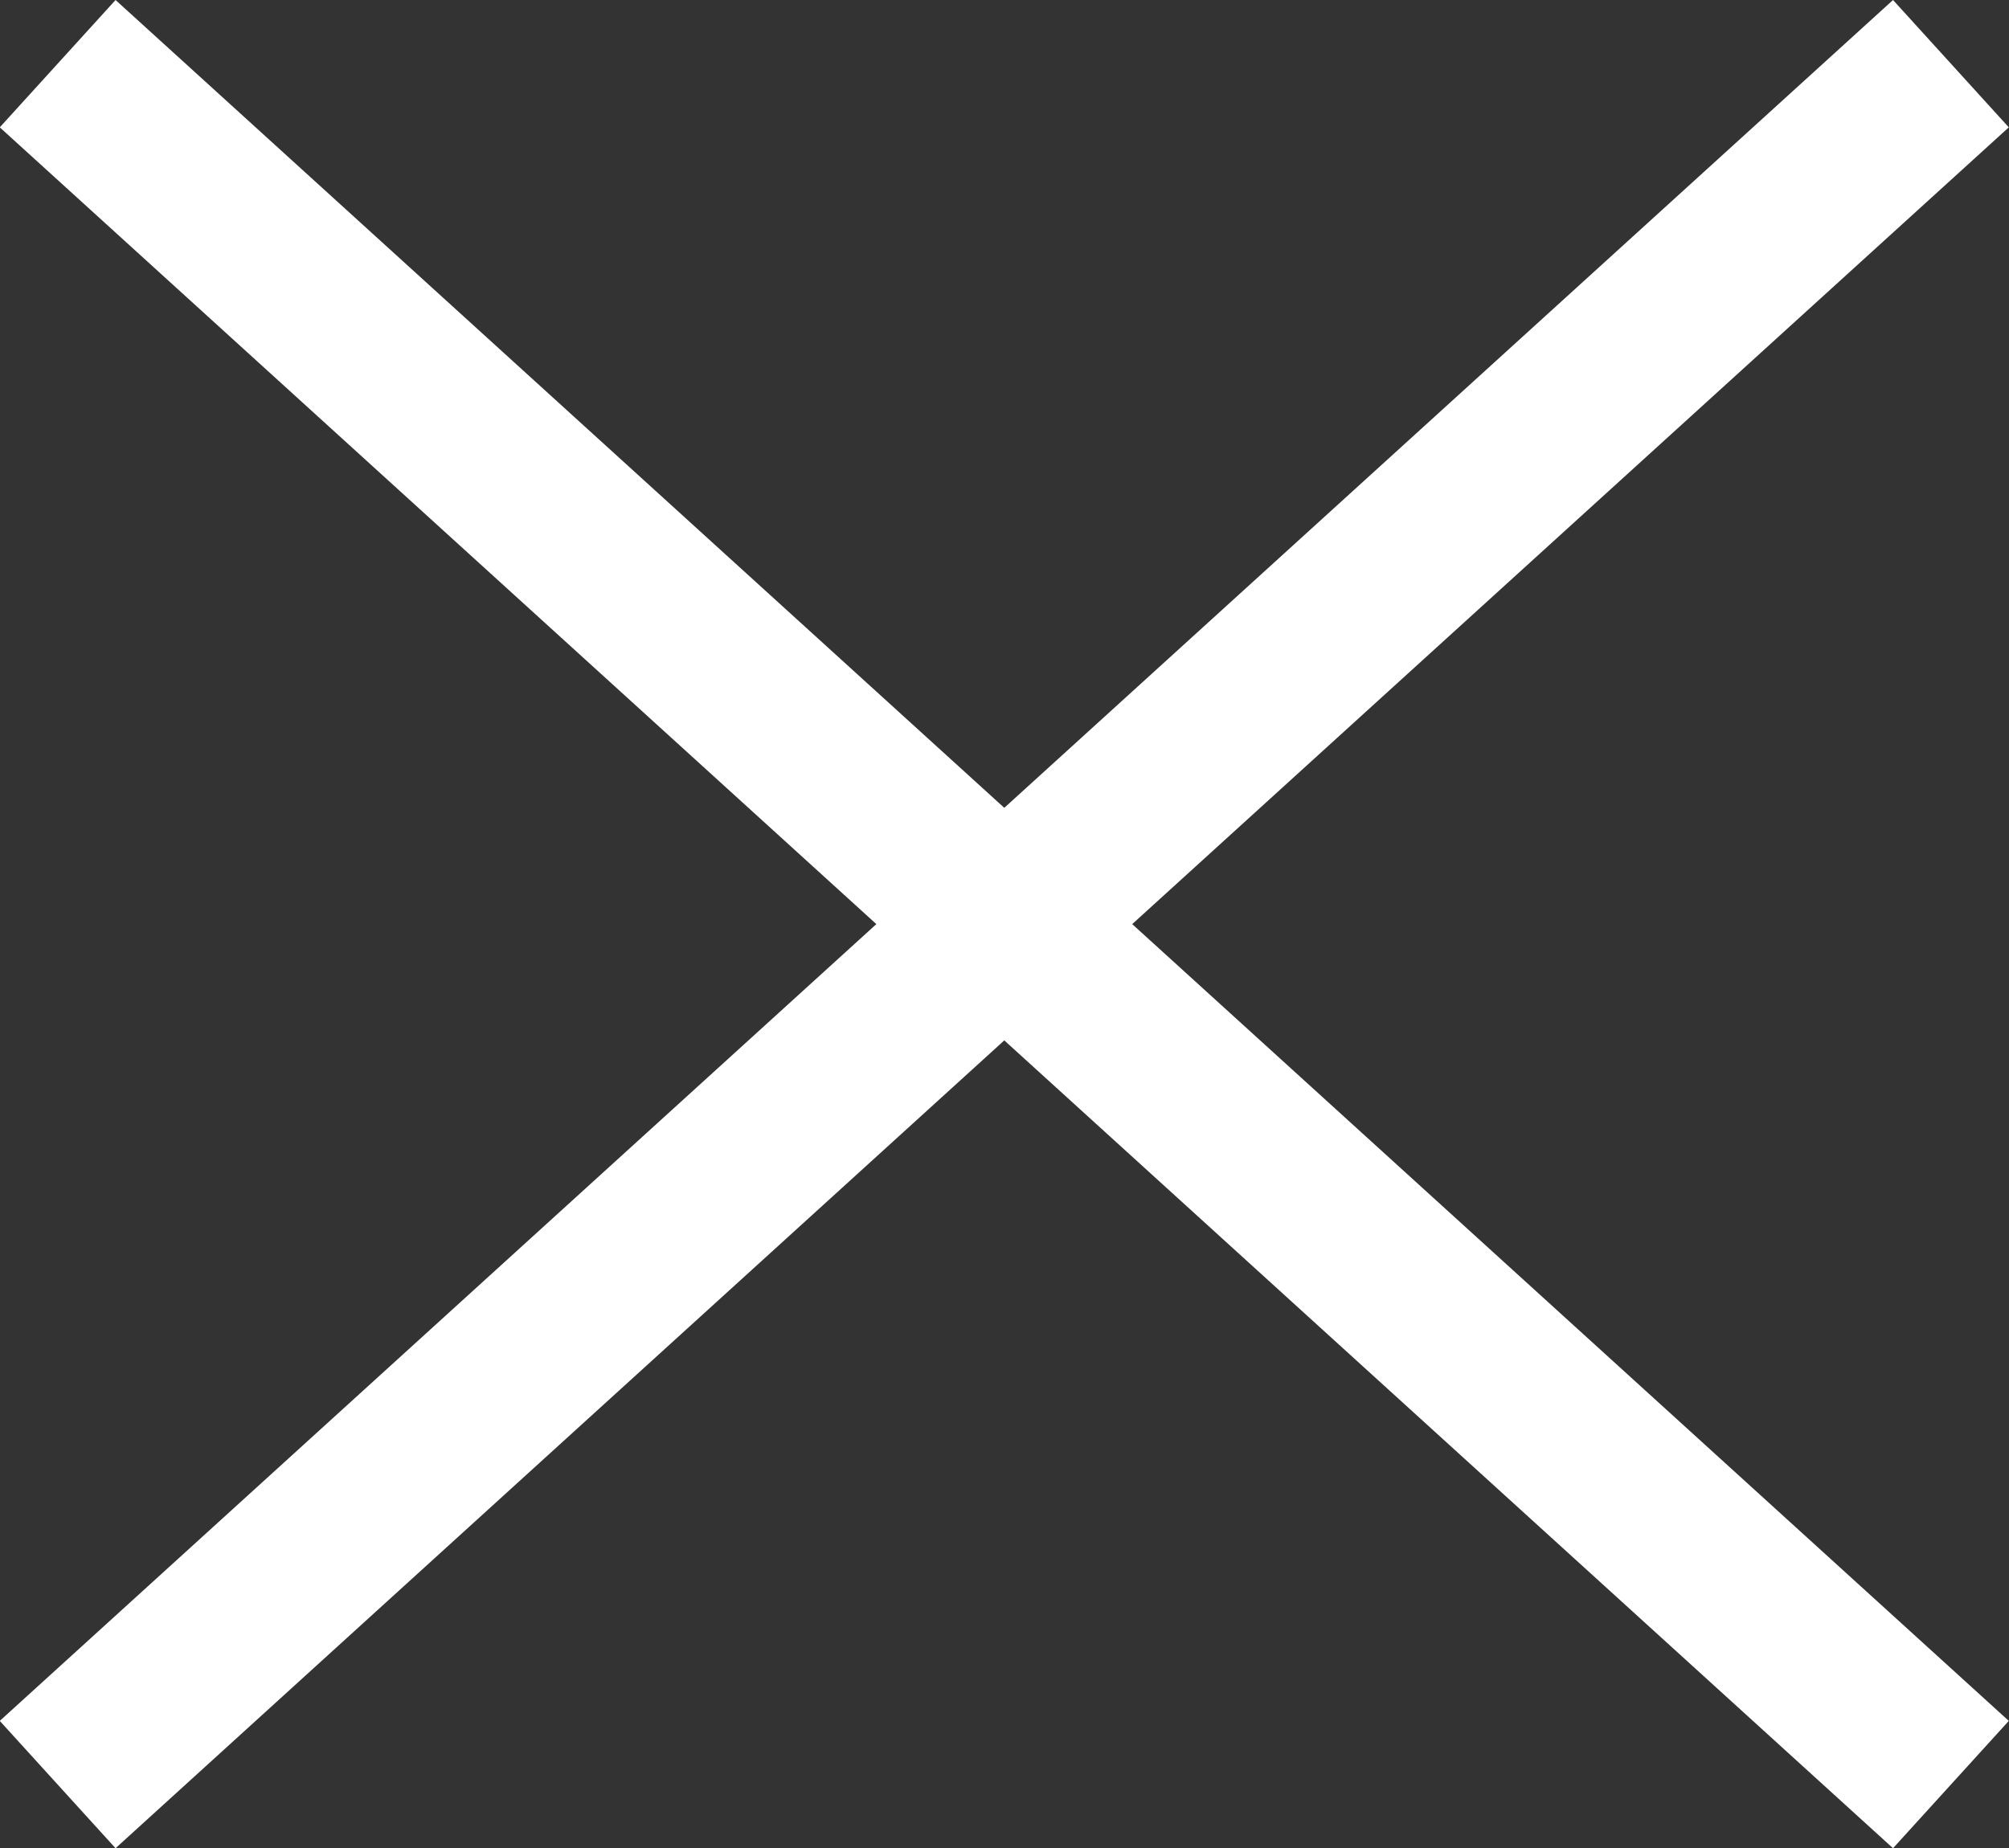
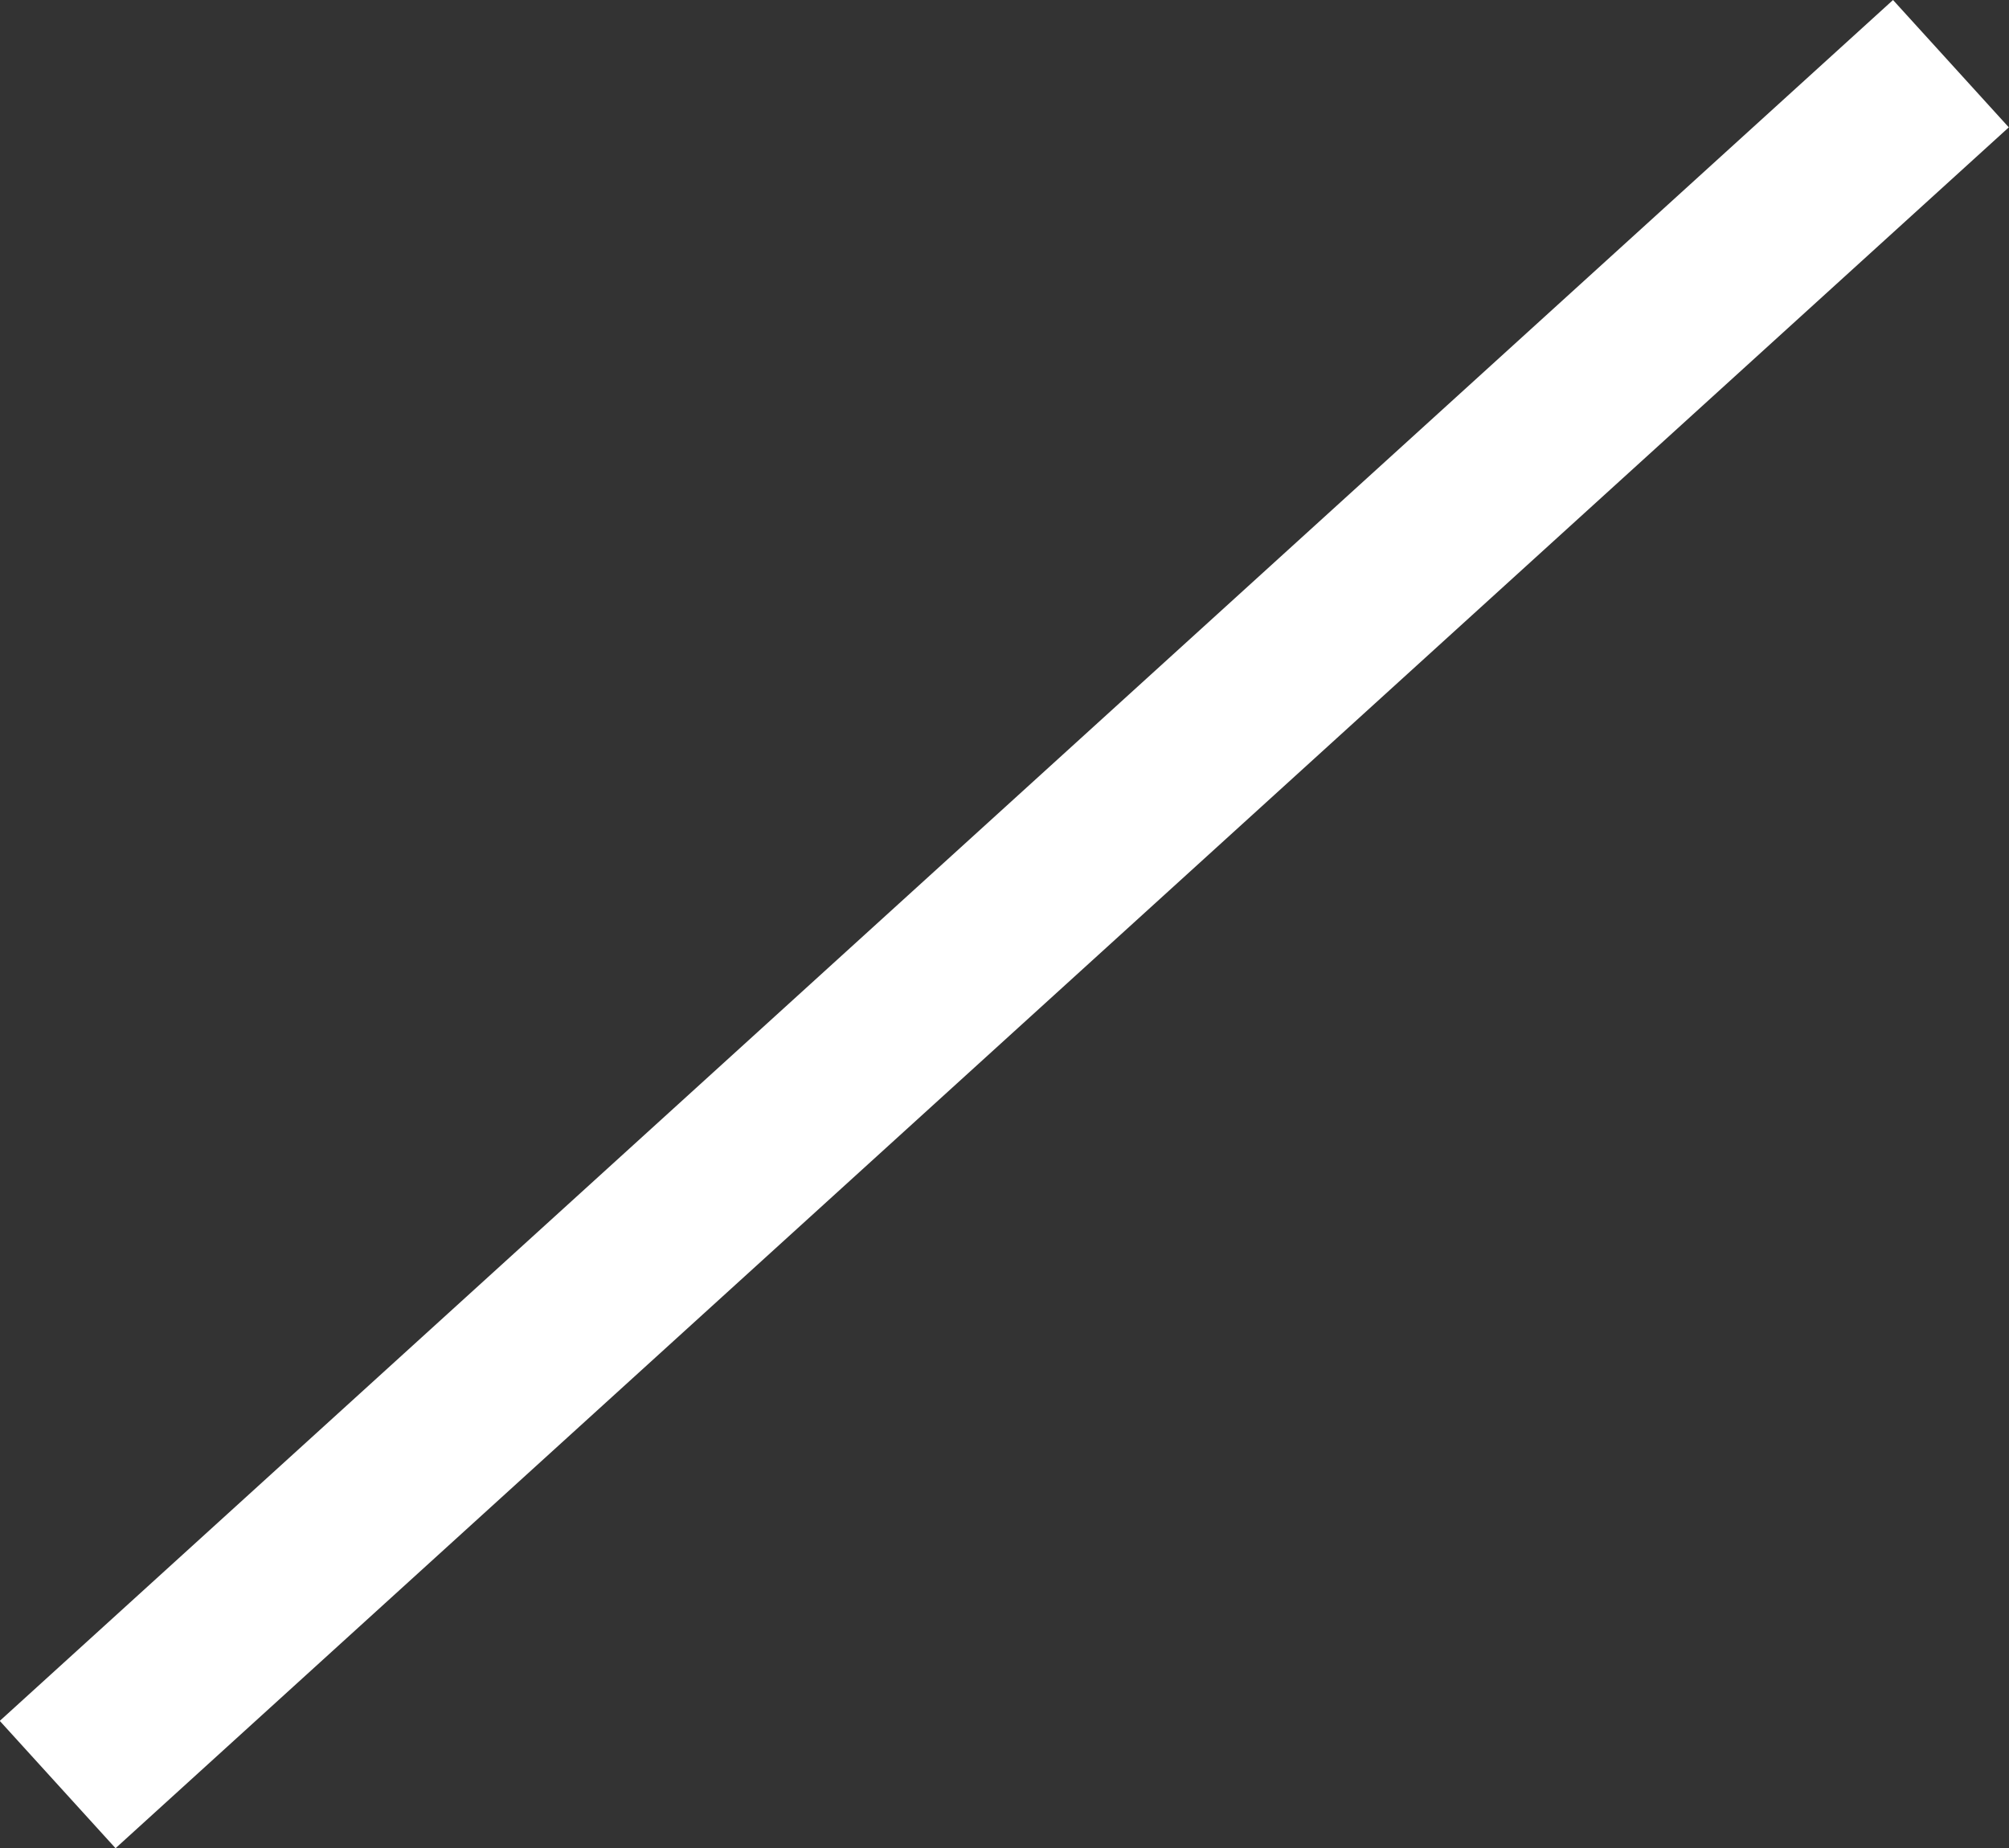
<svg xmlns="http://www.w3.org/2000/svg" width="23.345" height="21.48">
  <rect width="100%" height="100%" fill="#333333" stroke="none" />
  <g fill="none" stroke="#fff" stroke-width="2">
-     <path d="M.67.74l22 20" />
    <path d="M.67 20.74l22-20" />
  </g>
</svg>